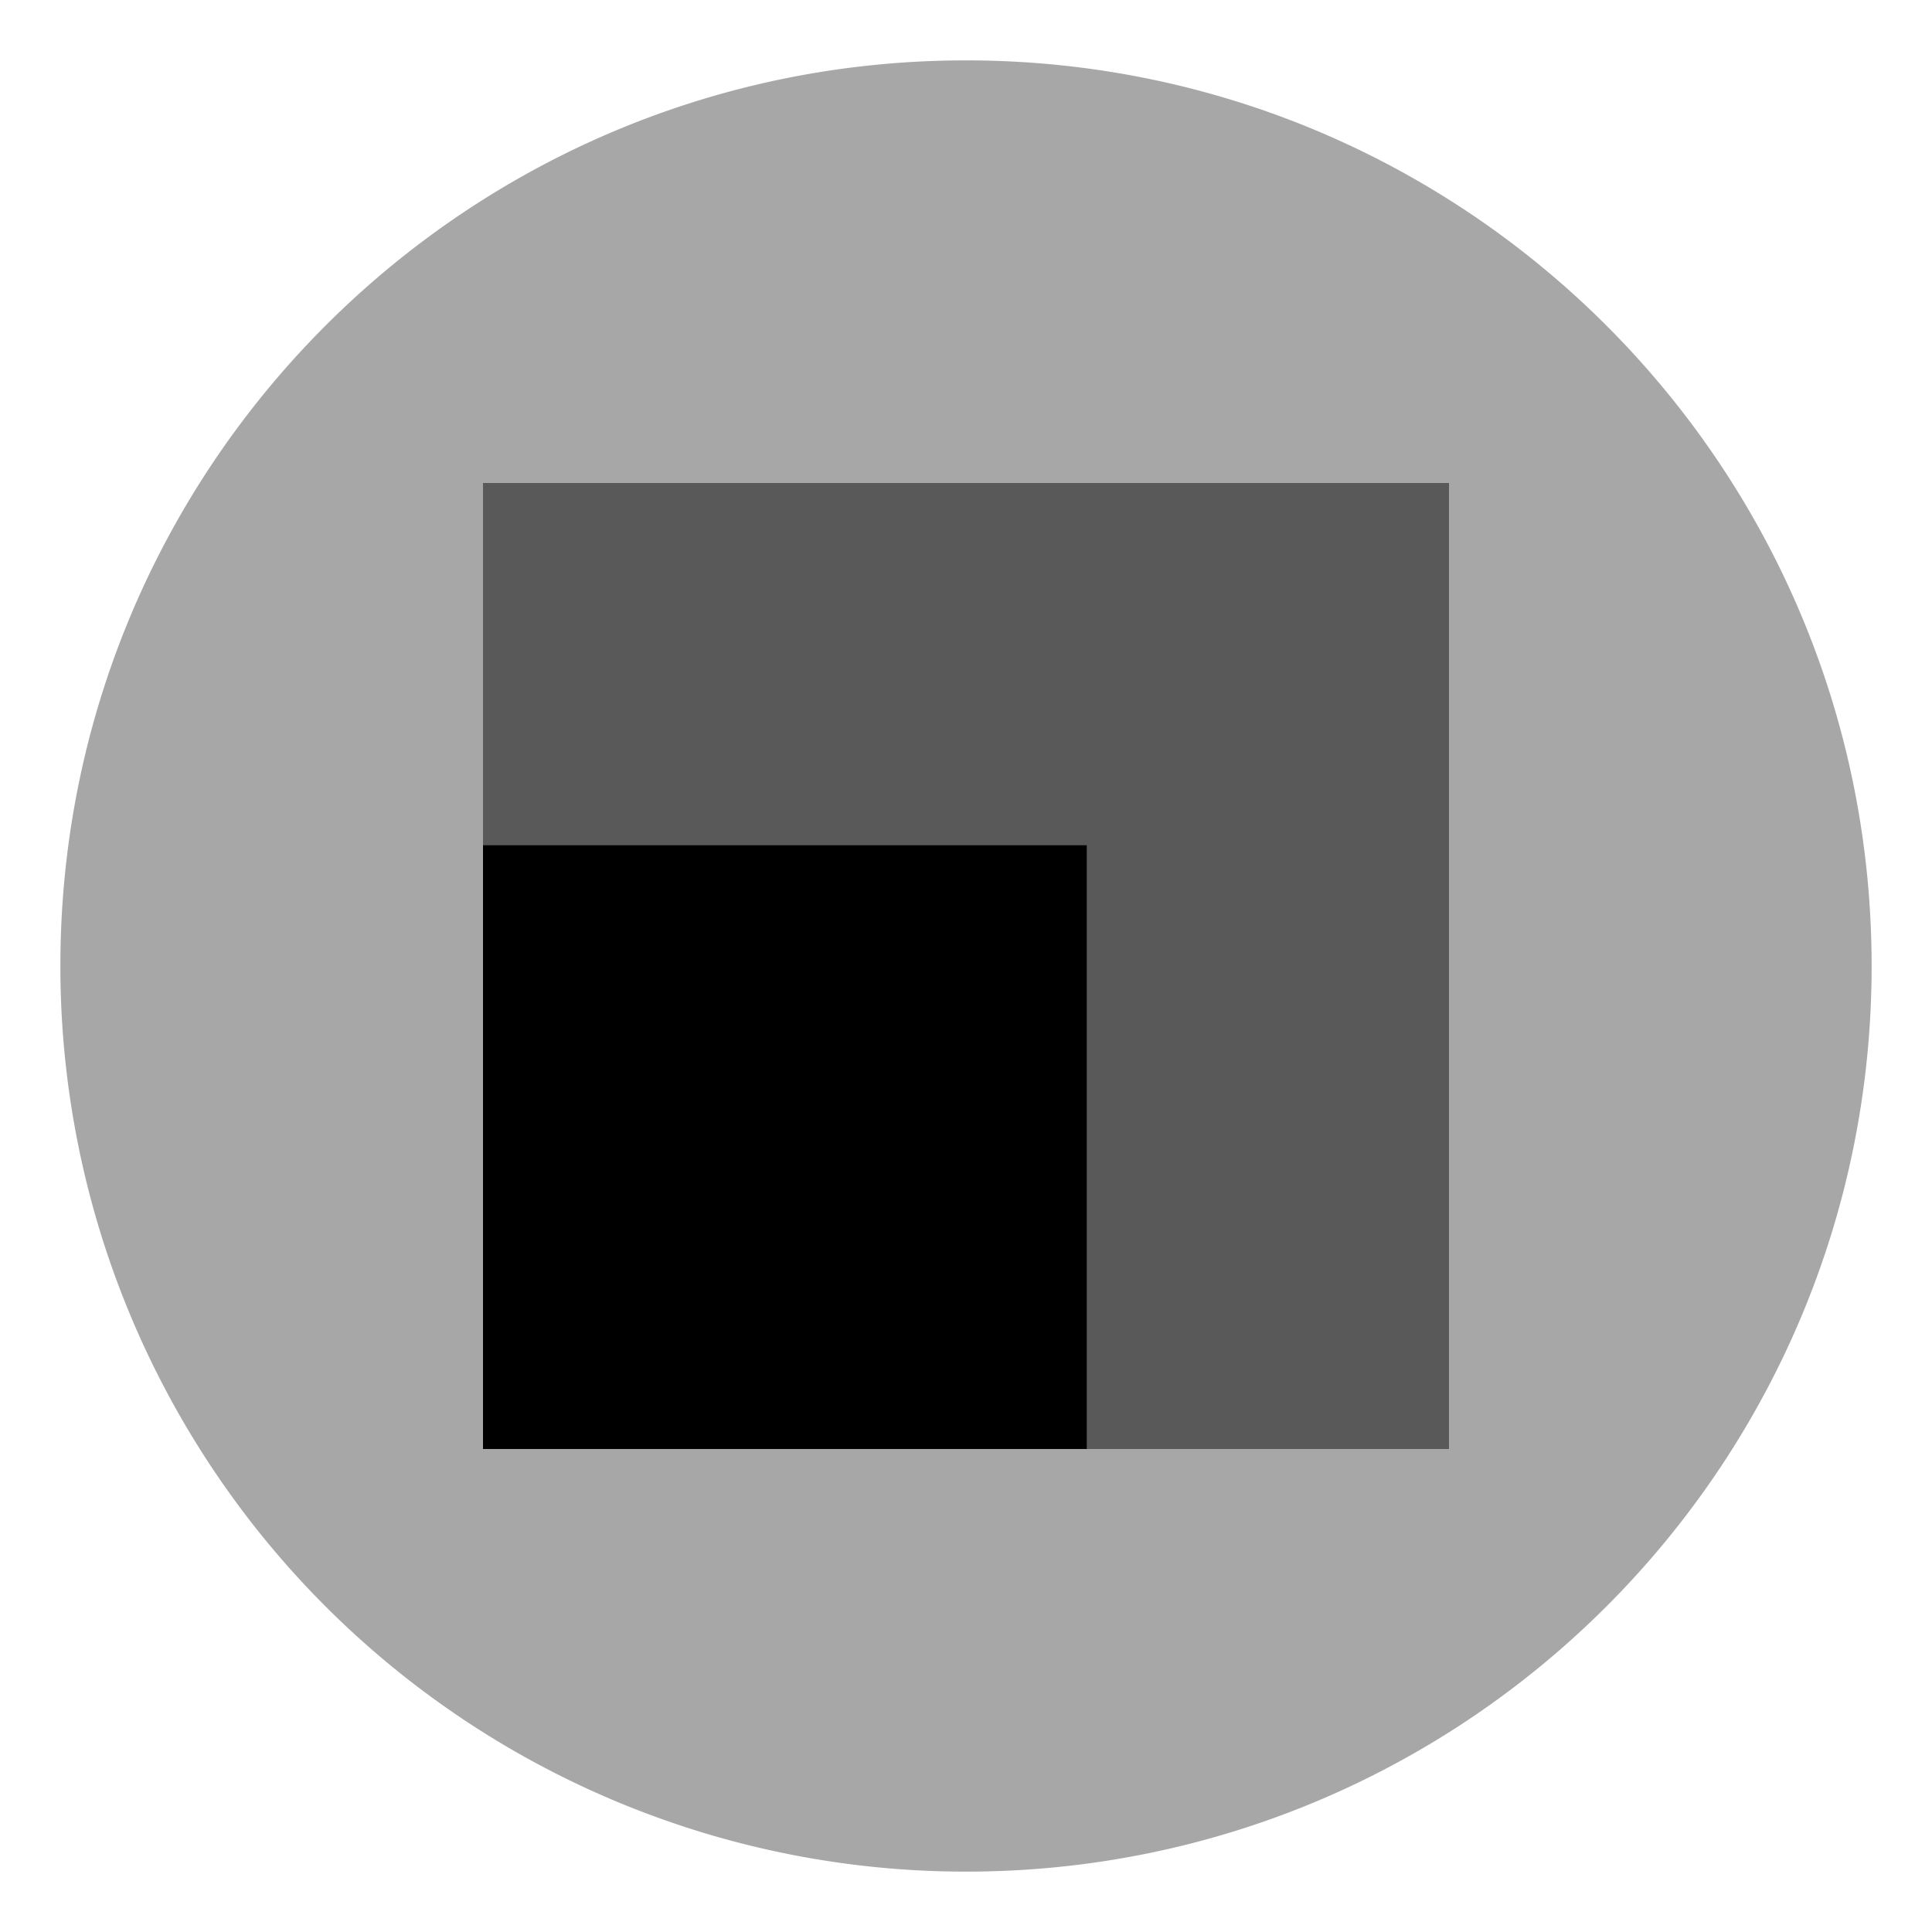
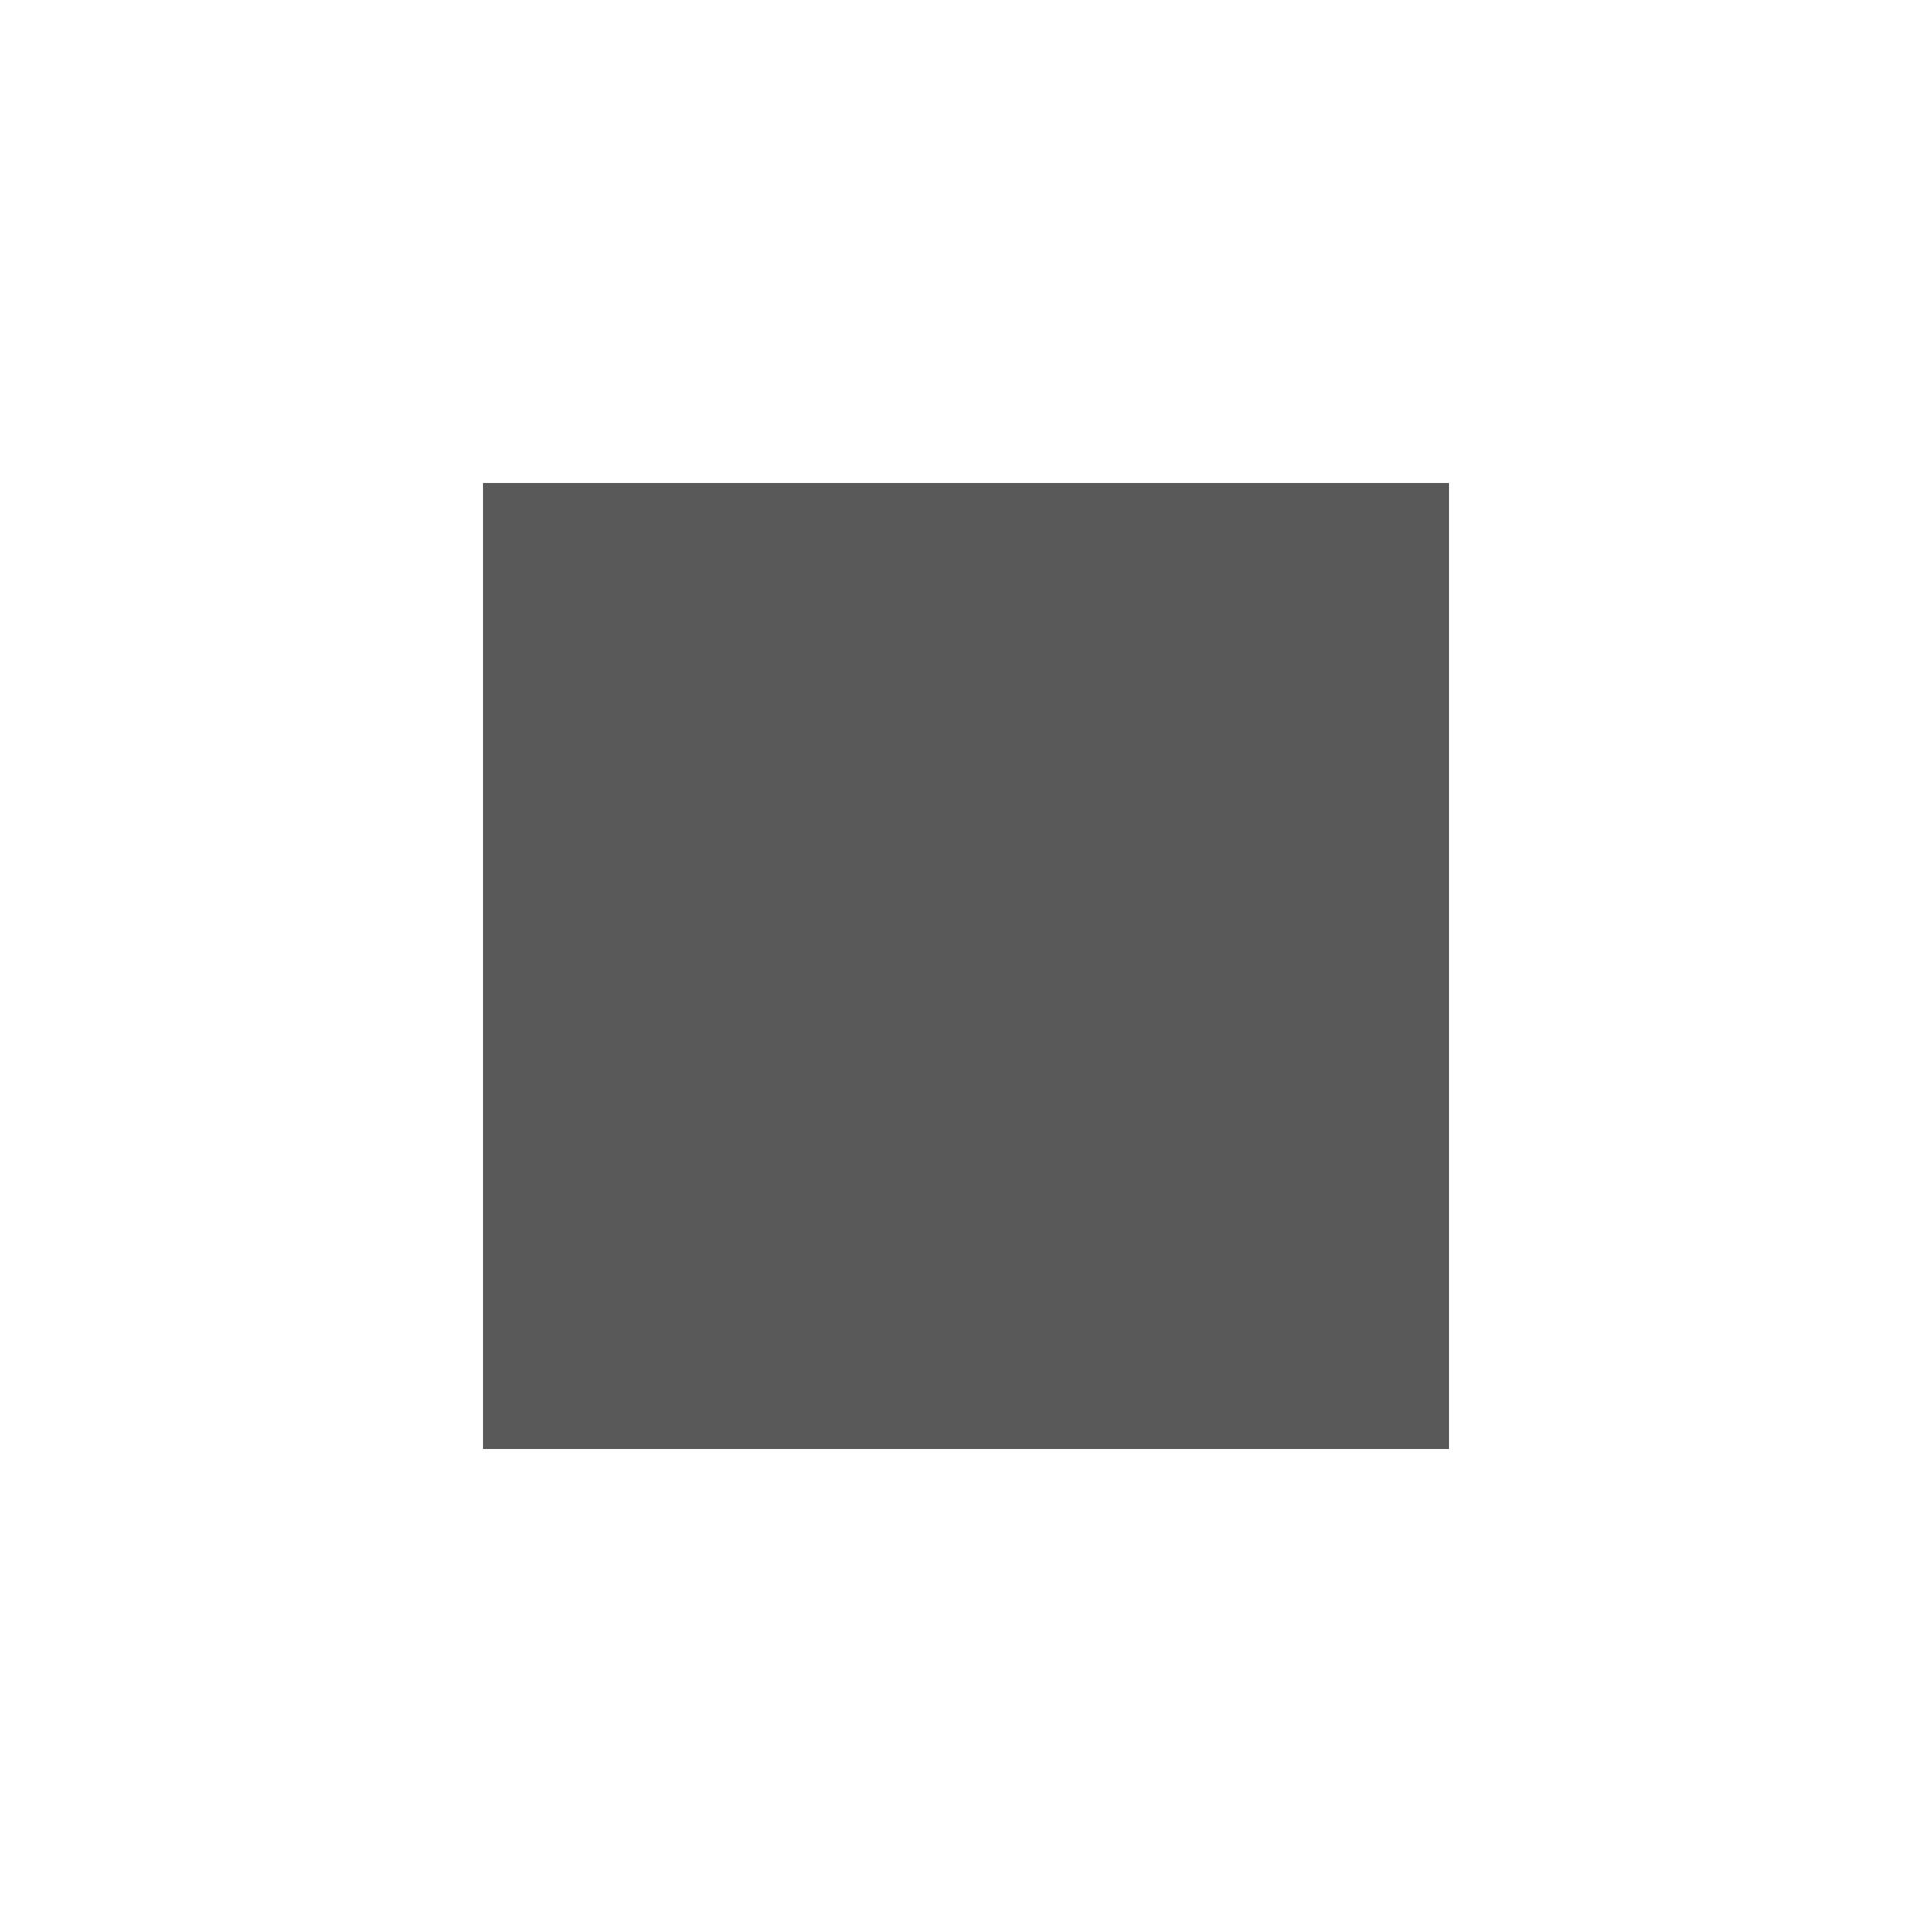
<svg xmlns="http://www.w3.org/2000/svg" viewBox="0 0 16 16" fill-rule="evenodd" clip-rule="evenodd" stroke-linejoin="round" stroke-miterlimit="2">
-   <path d="M15.5 8c0 4.143-3.356 7.5-7.5 7.5A7.498 7.498 0 01.5 8C.5 3.857 3.856.5 8 .5s7.5 3.357 7.5 7.5" fill="#a7a7a7" fill-rule="nonzero" />
  <path fill="#595959" d="M4 4h8v8H4z" />
-   <path d="M4 7h5v5H4z" />
</svg>